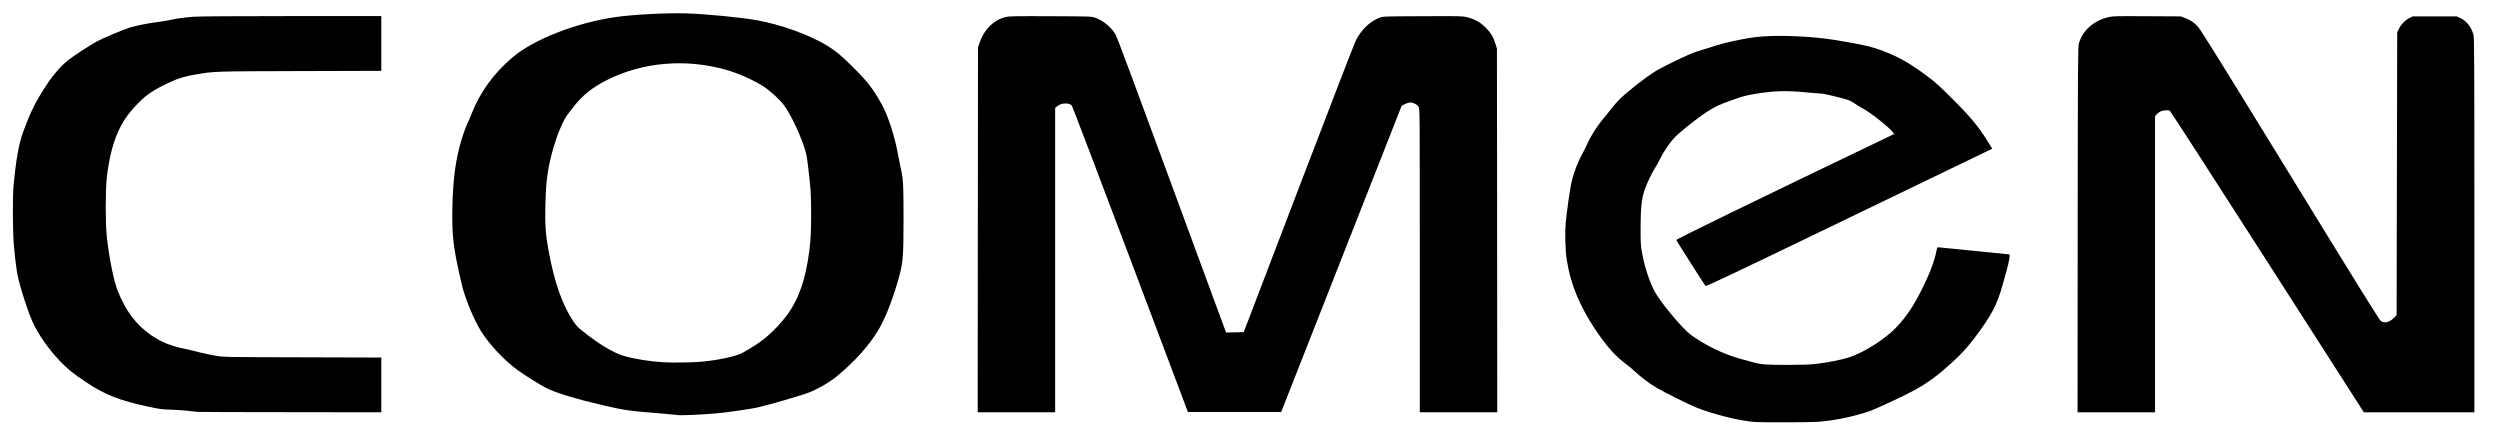
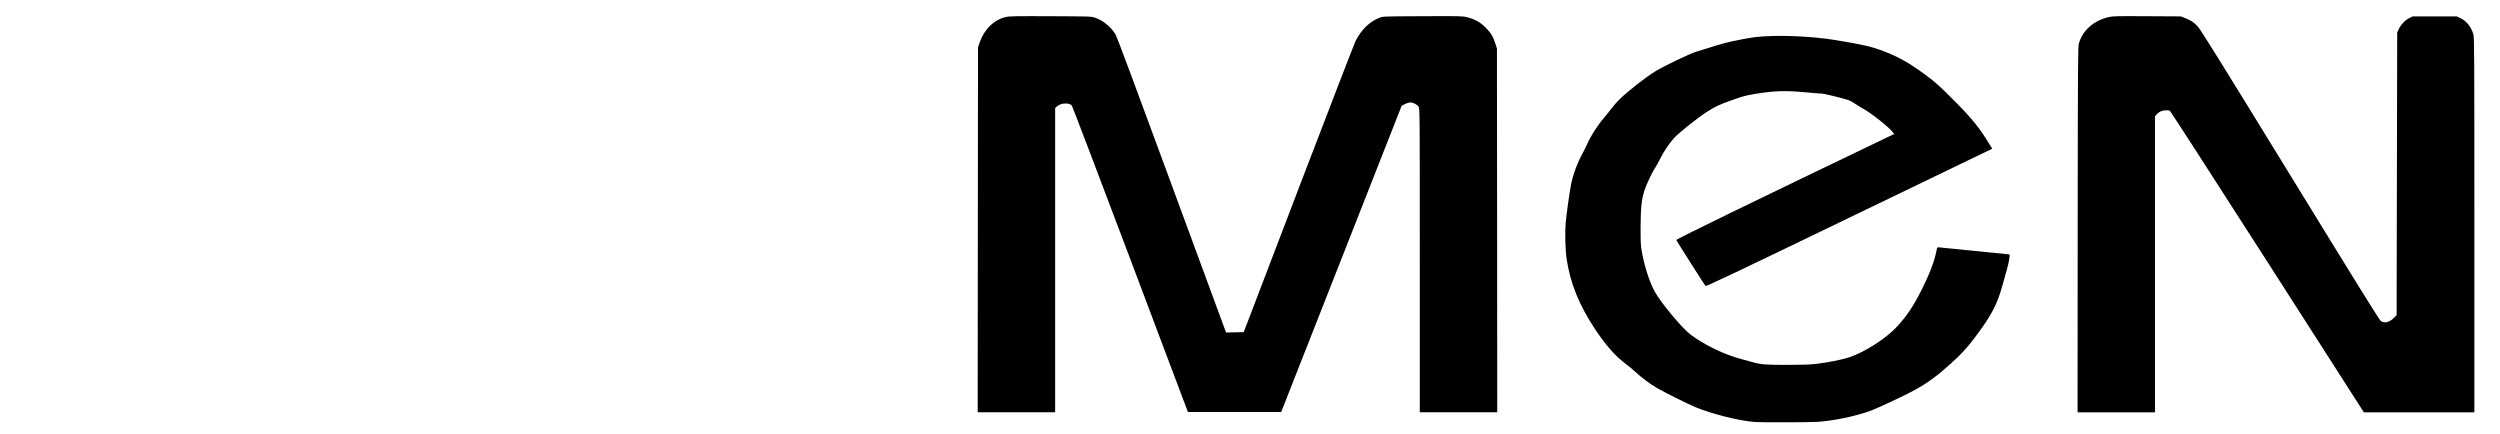
<svg xmlns="http://www.w3.org/2000/svg" version="1.0" width="1110.2mm" height="192.9mm" viewBox="0 0 1110.2 192.9" preserveAspectRatio="xMidYMid meet">
  <g fill="#000000">
    <path d="M779.330 187.404 c-6.826 -0.476 -19.182 -3.572 -26.617 -6.668 -3.201 -1.349 -13.679 -6.562 -16.801 -8.387 -3.069 -1.773 -7.197 -4.868 -9.684 -7.197 -1.058 -1.005 -2.858 -2.514 -4.022 -3.360 -4.868 -3.625 -8.916 -8.202 -13.785 -15.478 -7.091 -10.663 -11.060 -20.426 -12.700 -31.221 -0.609 -3.942 -0.794 -11.827 -0.423 -16.140 0.397 -4.339 1.720 -13.758 2.408 -17.198 0.900 -4.419 2.858 -9.657 5.212 -13.891 0.556 -1.005 1.349 -2.619 1.773 -3.572 1.667 -3.836 4.577 -8.414 7.461 -11.774 1.005 -1.164 2.540 -3.069 3.387 -4.233 0.873 -1.164 2.540 -3.069 3.731 -4.233 3.704 -3.651 11.589 -9.790 16.007 -12.488 3.731 -2.275 14.949 -7.646 17.992 -8.599 8.731 -2.752 10.901 -3.413 12.938 -3.916 3.598 -0.900 9.710 -2.090 12.859 -2.514 9.102 -1.164 25.030 -0.582 36.460 1.323 12.091 2.011 15.716 2.858 21.220 4.974 6.456 2.487 11.509 5.371 18.309 10.398 4.471 3.307 6.482 5.133 13.309 12.012 7.461 7.514 10.769 11.642 15.293 19.076 l1.058 1.720 -63.500 30.639 c-52.996 25.585 -63.553 30.586 -63.844 30.295 -0.423 -0.476 -12.779 -19.870 -12.965 -20.399 -0.132 -0.344 34.713 -17.304 92.948 -45.244 l3.784 -1.826 -0.556 -0.767 c-1.402 -1.984 -9.499 -8.440 -12.938 -10.319 -1.640 -0.900 -3.519 -2.064 -4.180 -2.566 -0.661 -0.503 -1.852 -1.138 -2.619 -1.402 -2.699 -0.926 -10.901 -2.910 -12.065 -2.910 -0.635 0 -3.651 -0.238 -6.694 -0.529 -9.313 -0.873 -14.340 -0.714 -23.151 0.767 -3.572 0.609 -5.265 1.058 -9.313 2.514 -6.588 2.328 -7.885 2.963 -11.827 5.530 -4.551 2.963 -12.488 9.340 -14.526 11.642 -2.196 2.514 -4.577 6.059 -5.927 8.864 -0.609 1.270 -1.640 3.122 -2.275 4.101 -1.614 2.487 -3.836 7.250 -4.815 10.186 -1.270 3.916 -1.667 7.805 -1.693 16.325 -0.026 6.032 0.053 7.938 0.450 10.266 1.111 6.509 3.281 13.467 5.689 18.018 2.540 4.868 12.277 16.563 16.166 19.447 6.271 4.630 14.764 8.731 22.146 10.716 1.879 0.503 4.286 1.164 5.345 1.455 3.704 1.032 6.138 1.217 15.399 1.191 6.641 0 9.869 -0.106 12.832 -0.450 4.974 -0.582 11.139 -1.799 14.473 -2.858 6.562 -2.090 16.298 -8.255 21.087 -13.388 4.471 -4.736 7.594 -9.393 11.271 -16.748 3.519 -7.038 5.662 -12.674 6.509 -17.119 0.238 -1.244 0.423 -1.667 0.741 -1.667 0.238 0 7.435 0.714 15.981 1.587 8.520 0.873 15.584 1.587 15.690 1.587 0.370 0 -0.212 3.598 -1.111 6.694 -0.529 1.773 -1.402 4.921 -1.958 6.985 -2.355 8.625 -5.001 13.600 -12.197 23.125 -3.704 4.895 -6.085 7.488 -10.848 11.774 -5.794 5.239 -10.028 8.361 -15.822 11.589 -4.128 2.328 -17.251 8.440 -20.399 9.525 -7.011 2.381 -15.372 4.075 -22.728 4.657 -3.201 0.238 -24.659 0.291 -27.940 0.079z" />
-     <path d="M300.699 184.282 c-0.132 -0.053 -2.646 -0.291 -5.556 -0.529 -15.372 -1.217 -17.621 -1.508 -27.067 -3.704 -12.039 -2.778 -21.669 -5.715 -25.665 -7.832 -3.440 -1.826 -8.255 -4.842 -12.488 -7.832 -5.689 -4.022 -12.621 -11.377 -16.351 -17.383 -3.096 -4.921 -7.117 -14.658 -8.493 -20.638 -3.757 -16.007 -4.445 -21.484 -4.180 -34.158 0.238 -11.298 1.164 -19.262 3.201 -27.146 0.926 -3.678 2.699 -8.758 3.731 -10.821 0.344 -0.661 1.005 -2.249 1.535 -3.572 3.678 -9.578 9.975 -18.230 18.309 -25.268 9.472 -7.990 28.363 -15.346 45.773 -17.833 7.964 -1.138 22.939 -1.905 31.485 -1.614 9.234 0.317 24.236 1.773 31.353 3.069 10.583 1.905 23.151 6.456 31.036 11.245 3.757 2.302 6.085 4.233 11.456 9.525 6.641 6.588 9.102 9.816 13.123 17.171 2.566 4.657 5.689 14.552 6.959 22.066 0.238 1.376 0.661 3.466 0.926 4.630 1.323 5.689 1.455 7.567 1.455 23.310 0 18.441 -0.185 20.161 -3.043 29.633 -2.566 8.467 -5.424 15.452 -8.123 19.923 -4.339 7.170 -10.372 13.891 -18.468 20.585 -3.122 2.566 -8.017 5.450 -12.091 7.091 -3.281 1.296 -18.203 5.662 -23.151 6.747 -2.963 0.661 -12.065 1.984 -17.410 2.540 -6.403 0.635 -17.330 1.111 -18.256 0.794z m11.377 -23.707 c7.408 -0.741 14.922 -2.381 17.595 -3.863 7.911 -4.366 12.224 -7.779 17.568 -13.970 6.059 -6.985 9.499 -15.081 11.509 -26.987 1.138 -6.747 1.455 -10.980 1.455 -20.241 0 -9.208 -0.159 -11.933 -1.349 -21.564 -0.609 -5.054 -0.794 -5.900 -1.984 -9.393 -2.275 -6.535 -6.059 -14.288 -8.811 -17.939 -1.720 -2.275 -5.821 -6.112 -8.414 -7.832 -4.604 -3.069 -11.456 -6.165 -17.277 -7.805 -17.859 -5.054 -36.989 -3.413 -52.758 4.524 -6.456 3.254 -10.901 6.773 -14.631 11.589 -0.847 1.085 -2.011 2.593 -2.593 3.307 -2.434 3.043 -5.477 10.477 -7.488 18.389 -1.879 7.382 -2.514 12.832 -2.725 22.754 -0.159 8.573 0.132 12.647 1.402 19.579 2.593 14.208 6.085 24.156 11.033 31.565 1.270 1.879 2.090 2.752 4.128 4.366 7.302 5.821 13.705 9.657 18.389 11.033 4.657 1.323 11.298 2.408 17.462 2.778 4.022 0.265 13.653 0.106 17.489 -0.291z" />
-     <path d="M87.577 182.906 c-0.503 -0.053 -2.355 -0.265 -4.101 -0.476 -1.746 -0.212 -5.133 -0.423 -7.541 -0.503 -3.916 -0.106 -4.948 -0.238 -10.054 -1.323 -12.938 -2.778 -19.341 -5.292 -27.834 -11.007 -5.662 -3.784 -7.858 -5.583 -11.430 -9.260 -4.895 -5.054 -9.790 -12.065 -12.250 -17.595 -1.402 -3.122 -3.466 -9.128 -5.239 -15.214 -1.508 -5.212 -2.011 -8.387 -2.963 -18.521 -0.529 -5.953 -0.609 -21.299 -0.132 -26.723 0.926 -10.319 2.328 -18.362 3.969 -22.886 3.519 -9.737 5.741 -14.235 10.821 -21.907 2.884 -4.392 6.615 -8.599 9.604 -10.901 2.805 -2.143 9.763 -6.694 12.488 -8.149 2.910 -1.561 11.880 -5.345 14.817 -6.244 2.725 -0.820 7.646 -1.799 12.012 -2.381 2.170 -0.291 4.710 -0.714 5.662 -0.926 2.540 -0.609 6.562 -1.164 10.557 -1.455 2.302 -0.185 17.833 -0.291 43.471 -0.291 l39.899 0 0 12.171 0 12.144 -36.036 0.106 c-38.709 0.106 -37.915 0.079 -46.408 1.508 -4.736 0.794 -7.620 1.667 -11.218 3.334 -7.197 3.334 -10.557 5.556 -14.393 9.472 -3.598 3.678 -5.821 6.641 -7.673 10.213 -3.149 6.112 -5.001 12.912 -6.165 22.622 -0.661 5.715 -0.661 20.479 0 26.591 1.032 9.287 3.096 19.500 4.842 23.892 3.598 9.049 8.387 15.319 15.108 19.844 4.392 2.963 8.520 4.604 14.605 5.847 1.693 0.344 4.683 1.058 6.641 1.587 1.958 0.503 5.239 1.191 7.276 1.535 3.678 0.582 3.916 0.582 38.576 0.661 l34.846 0.106 0 12.144 0 12.171 -40.402 -0.053 c-22.251 0 -40.852 -0.079 -41.354 -0.132z" />
    <path d="M434.234 102.076 l0.079 -81.042 0.714 -2.117 c2.011 -5.900 6.376 -10.160 11.695 -11.377 1.535 -0.370 4.260 -0.397 19.817 -0.344 17.965 0.079 18.045 0.079 19.817 0.688 3.493 1.164 6.985 4.048 9.075 7.461 0.556 0.926 9.472 24.844 24.606 66.014 13.070 35.507 23.892 64.955 24.104 65.431 l0.344 0.873 3.916 -0.079 3.916 -0.079 24.368 -63.765 c13.414 -35.057 24.818 -64.611 25.347 -65.643 2.540 -4.974 6.297 -8.599 10.636 -10.239 1.561 -0.582 1.667 -0.582 19.129 -0.661 16.854 -0.079 17.648 -0.053 19.659 0.450 3.572 0.900 5.874 2.196 8.308 4.630 2.328 2.328 3.387 4.075 4.392 7.355 l0.609 1.931 0.079 80.777 0.053 80.751 -17.198 0 -17.198 0 0 -67.389 c0 -67.125 0 -67.416 -0.529 -68.289 -0.635 -1.005 -2.328 -1.879 -3.731 -1.905 -0.503 0 -1.587 0.317 -2.355 0.714 l-1.429 0.741 -26.749 67.998 -26.749 67.998 -20.717 0 -20.717 0 -25.612 -67.971 c-14.102 -37.386 -25.797 -68.077 -25.982 -68.210 -1.005 -0.688 -1.535 -0.820 -2.858 -0.820 -1.508 0 -2.831 0.503 -3.889 1.482 l-0.609 0.529 0 67.575 0 67.548 -17.198 0 -17.198 0 0.053 -81.015z" />
    <path d="M922.655 101.944 c0.079 -76.967 0.106 -81.254 0.556 -82.735 1.746 -5.847 6.535 -10.028 13.282 -11.642 1.640 -0.397 3.545 -0.450 16.933 -0.370 l15.081 0.079 1.746 0.688 c2.699 1.032 3.995 1.931 5.794 3.863 1.270 1.429 10.054 15.531 41.010 65.961 29.633 48.286 39.582 64.320 40.217 64.770 1.693 1.138 3.916 0.582 5.953 -1.535 l1.058 -1.085 0.132 -62.759 0.132 -62.759 0.714 -1.508 c0.926 -2.011 2.752 -3.916 4.630 -4.868 l1.535 -0.767 9.790 0 9.790 0 1.455 0.688 c2.910 1.376 4.895 3.863 5.927 7.355 0.397 1.323 0.423 9.260 0.423 84.614 l0 83.159 -24.527 0 -24.553 0 -42.836 -66.834 c-23.574 -36.751 -43.048 -66.913 -43.312 -67.072 -0.767 -0.397 -2.937 -0.265 -4.075 0.265 -0.609 0.265 -1.402 0.873 -1.799 1.323 l-0.714 0.873 0 65.723 0 65.723 -17.198 0 -17.198 0 0.053 -81.148z" />
  </g>
</svg>